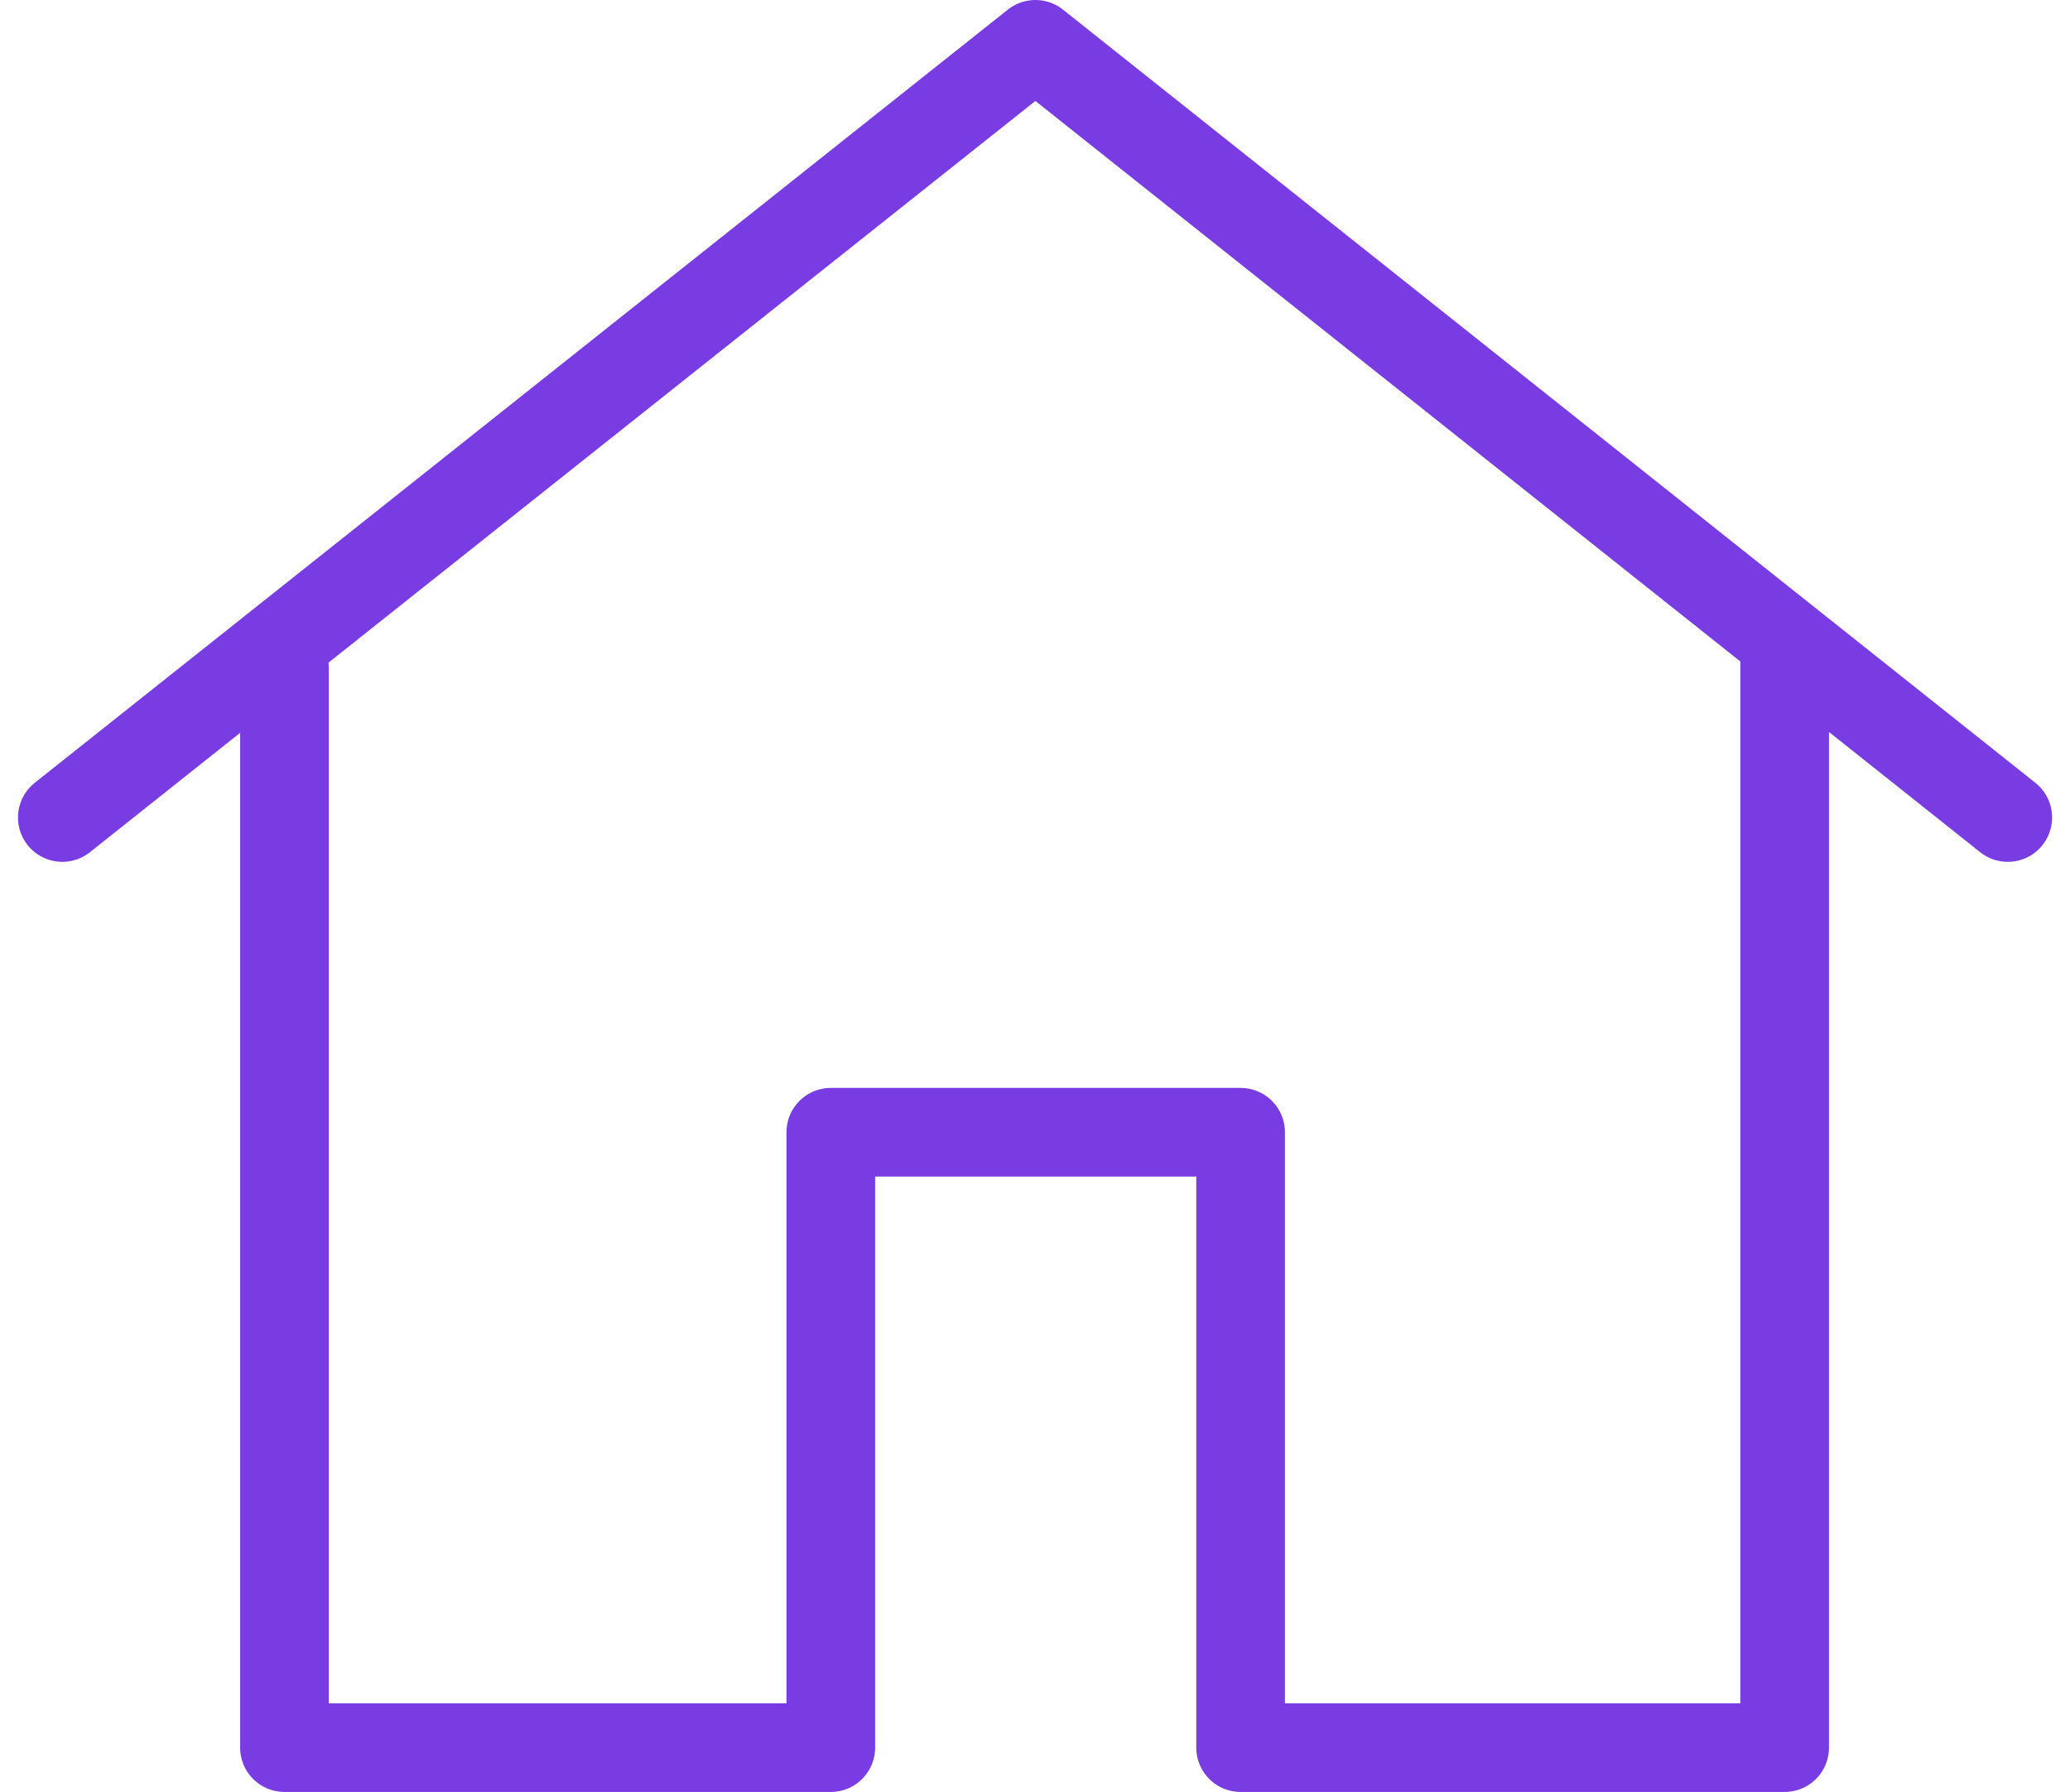
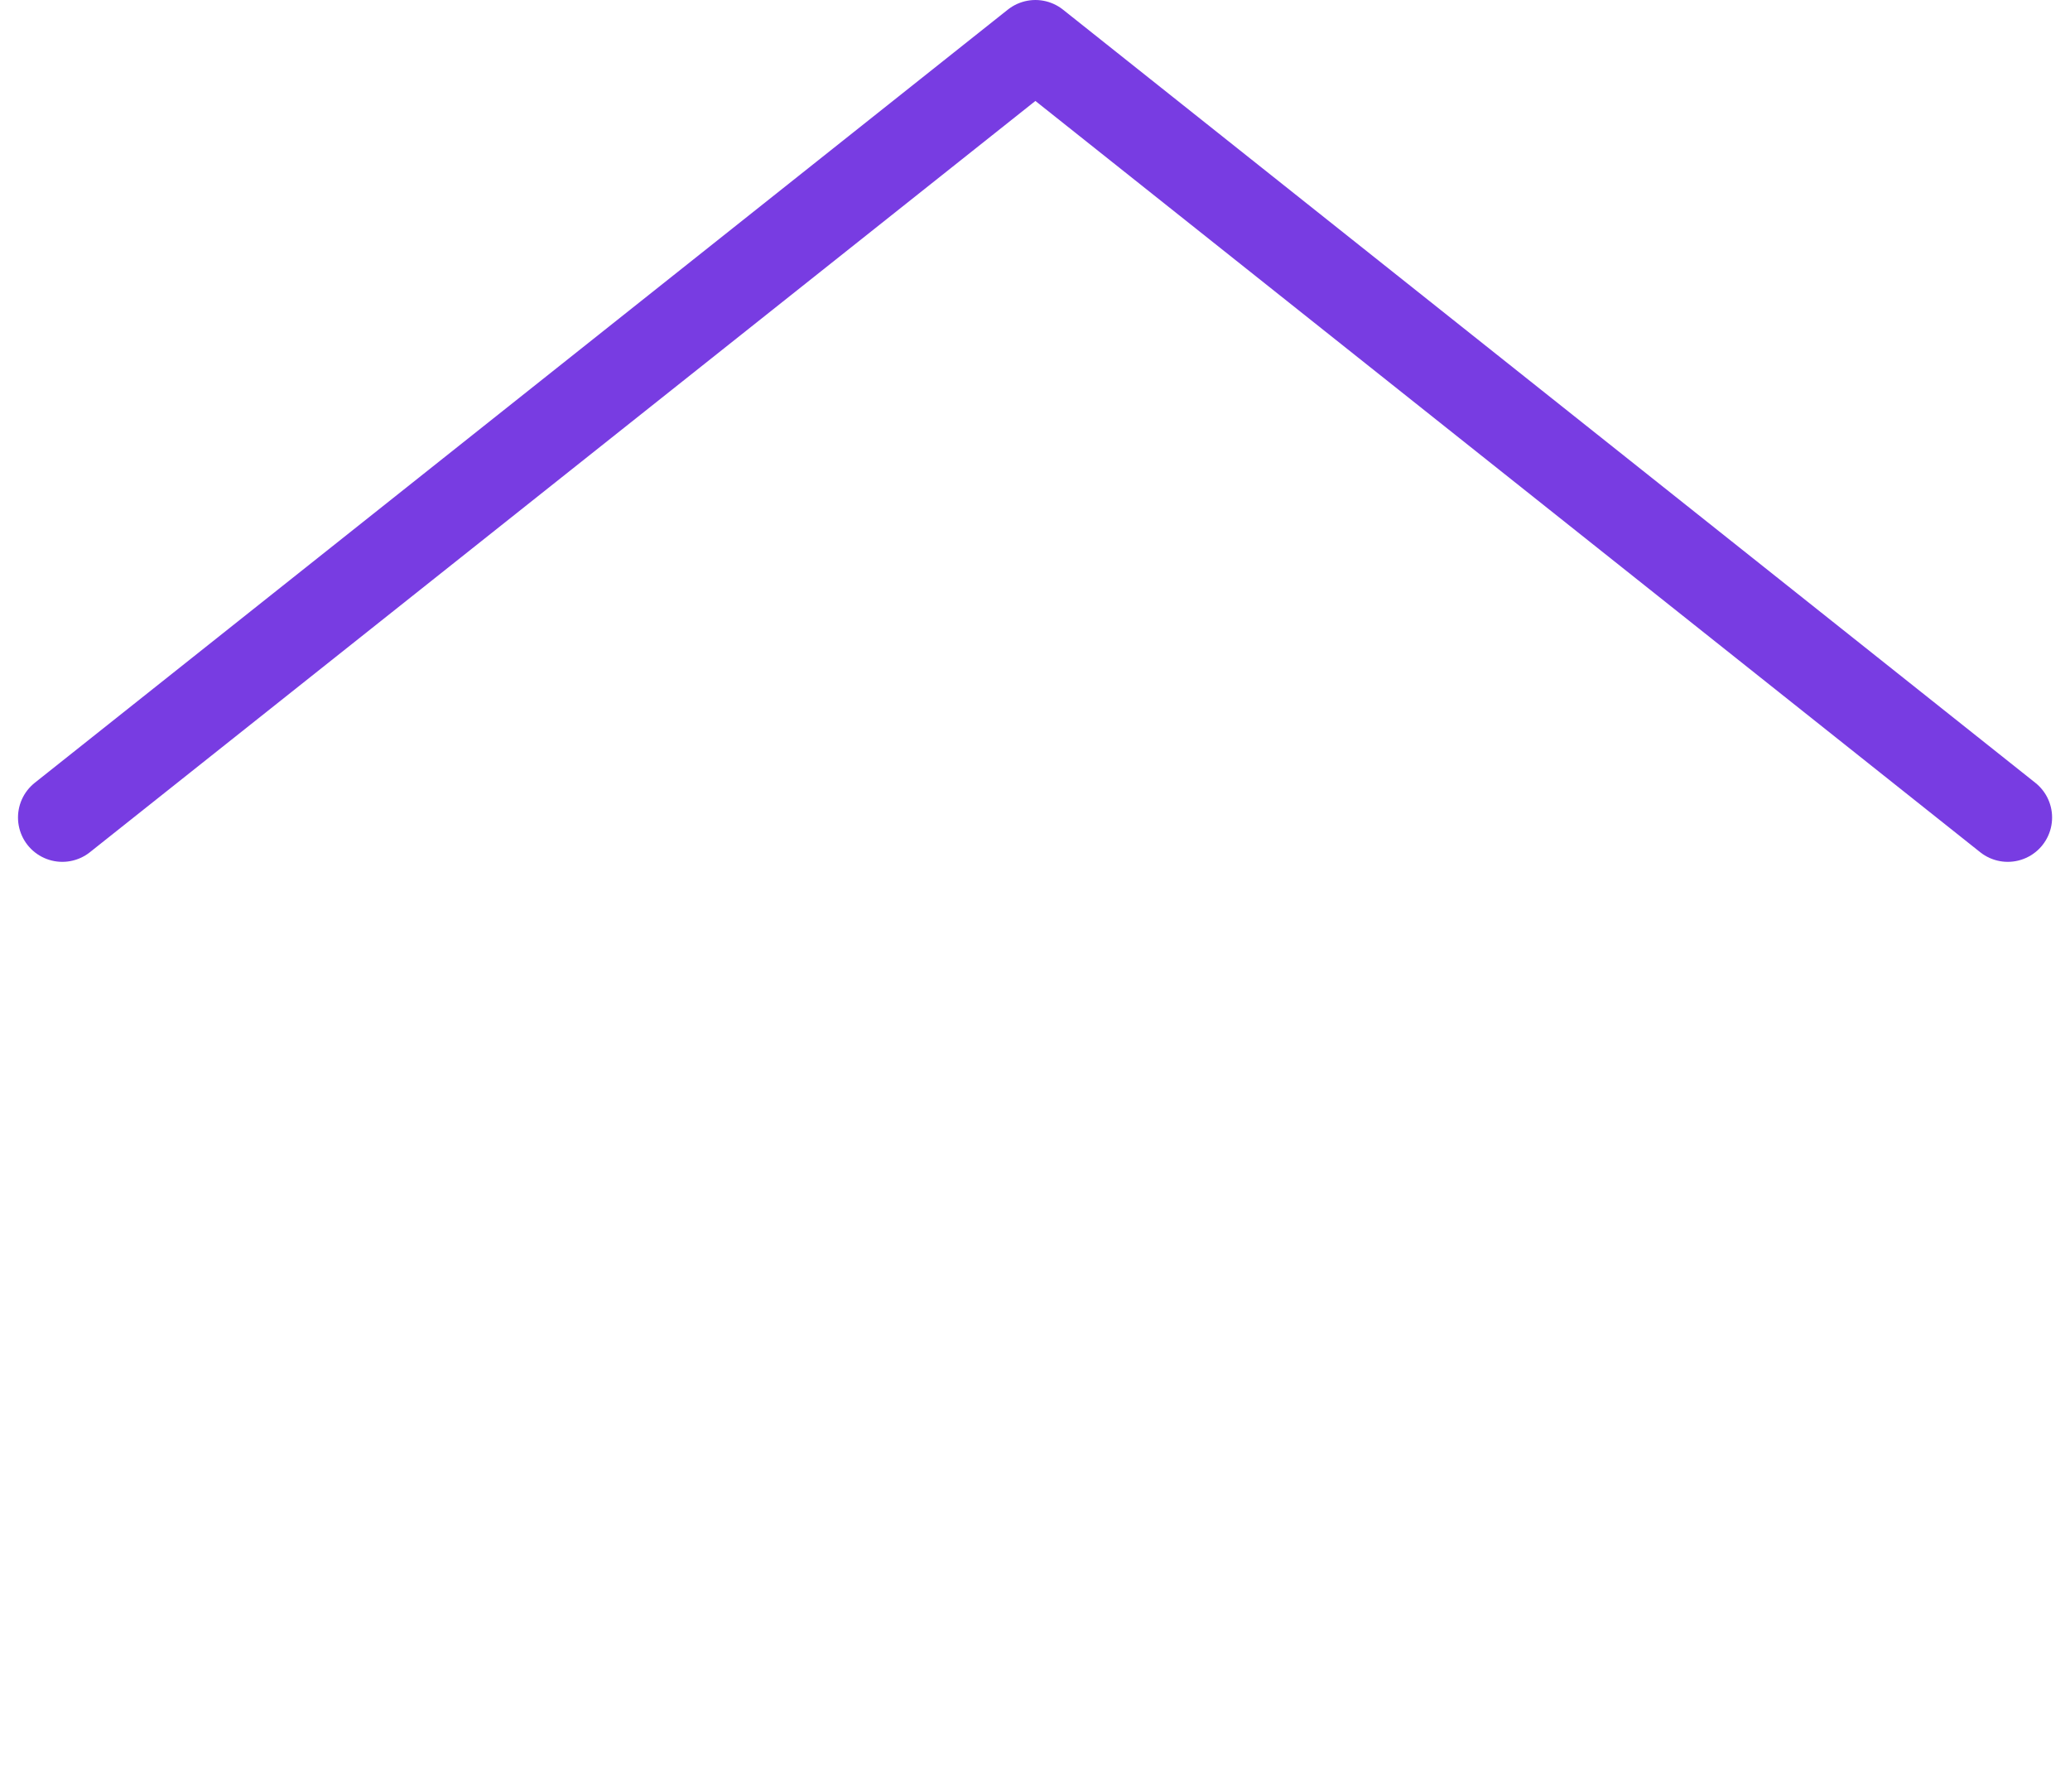
<svg xmlns="http://www.w3.org/2000/svg" width="23.351" height="20.212" viewBox="0 0 23.351 20.212">
  <g id="Group_32799" data-name="Group 32799" transform="translate(0.703 0.5)">
    <path id="Path_24383" data-name="Path 24383" d="M56.369,9.221,45.4.5,34.423,9.221" transform="translate(-34.423 -0.5)" fill="none" stroke="#783ce2" stroke-linecap="round" stroke-linejoin="round" stroke-width="1" />
-     <path id="Path_24384" data-name="Path 24384" d="M36.929,7.532v12.18h6.163V12.771h4.623v6.941h6.137V7.469" transform="translate(-34.423 -0.5)" fill="none" stroke="#783ce2" stroke-linecap="round" stroke-linejoin="round" stroke-width="1" />
  </g>
</svg>